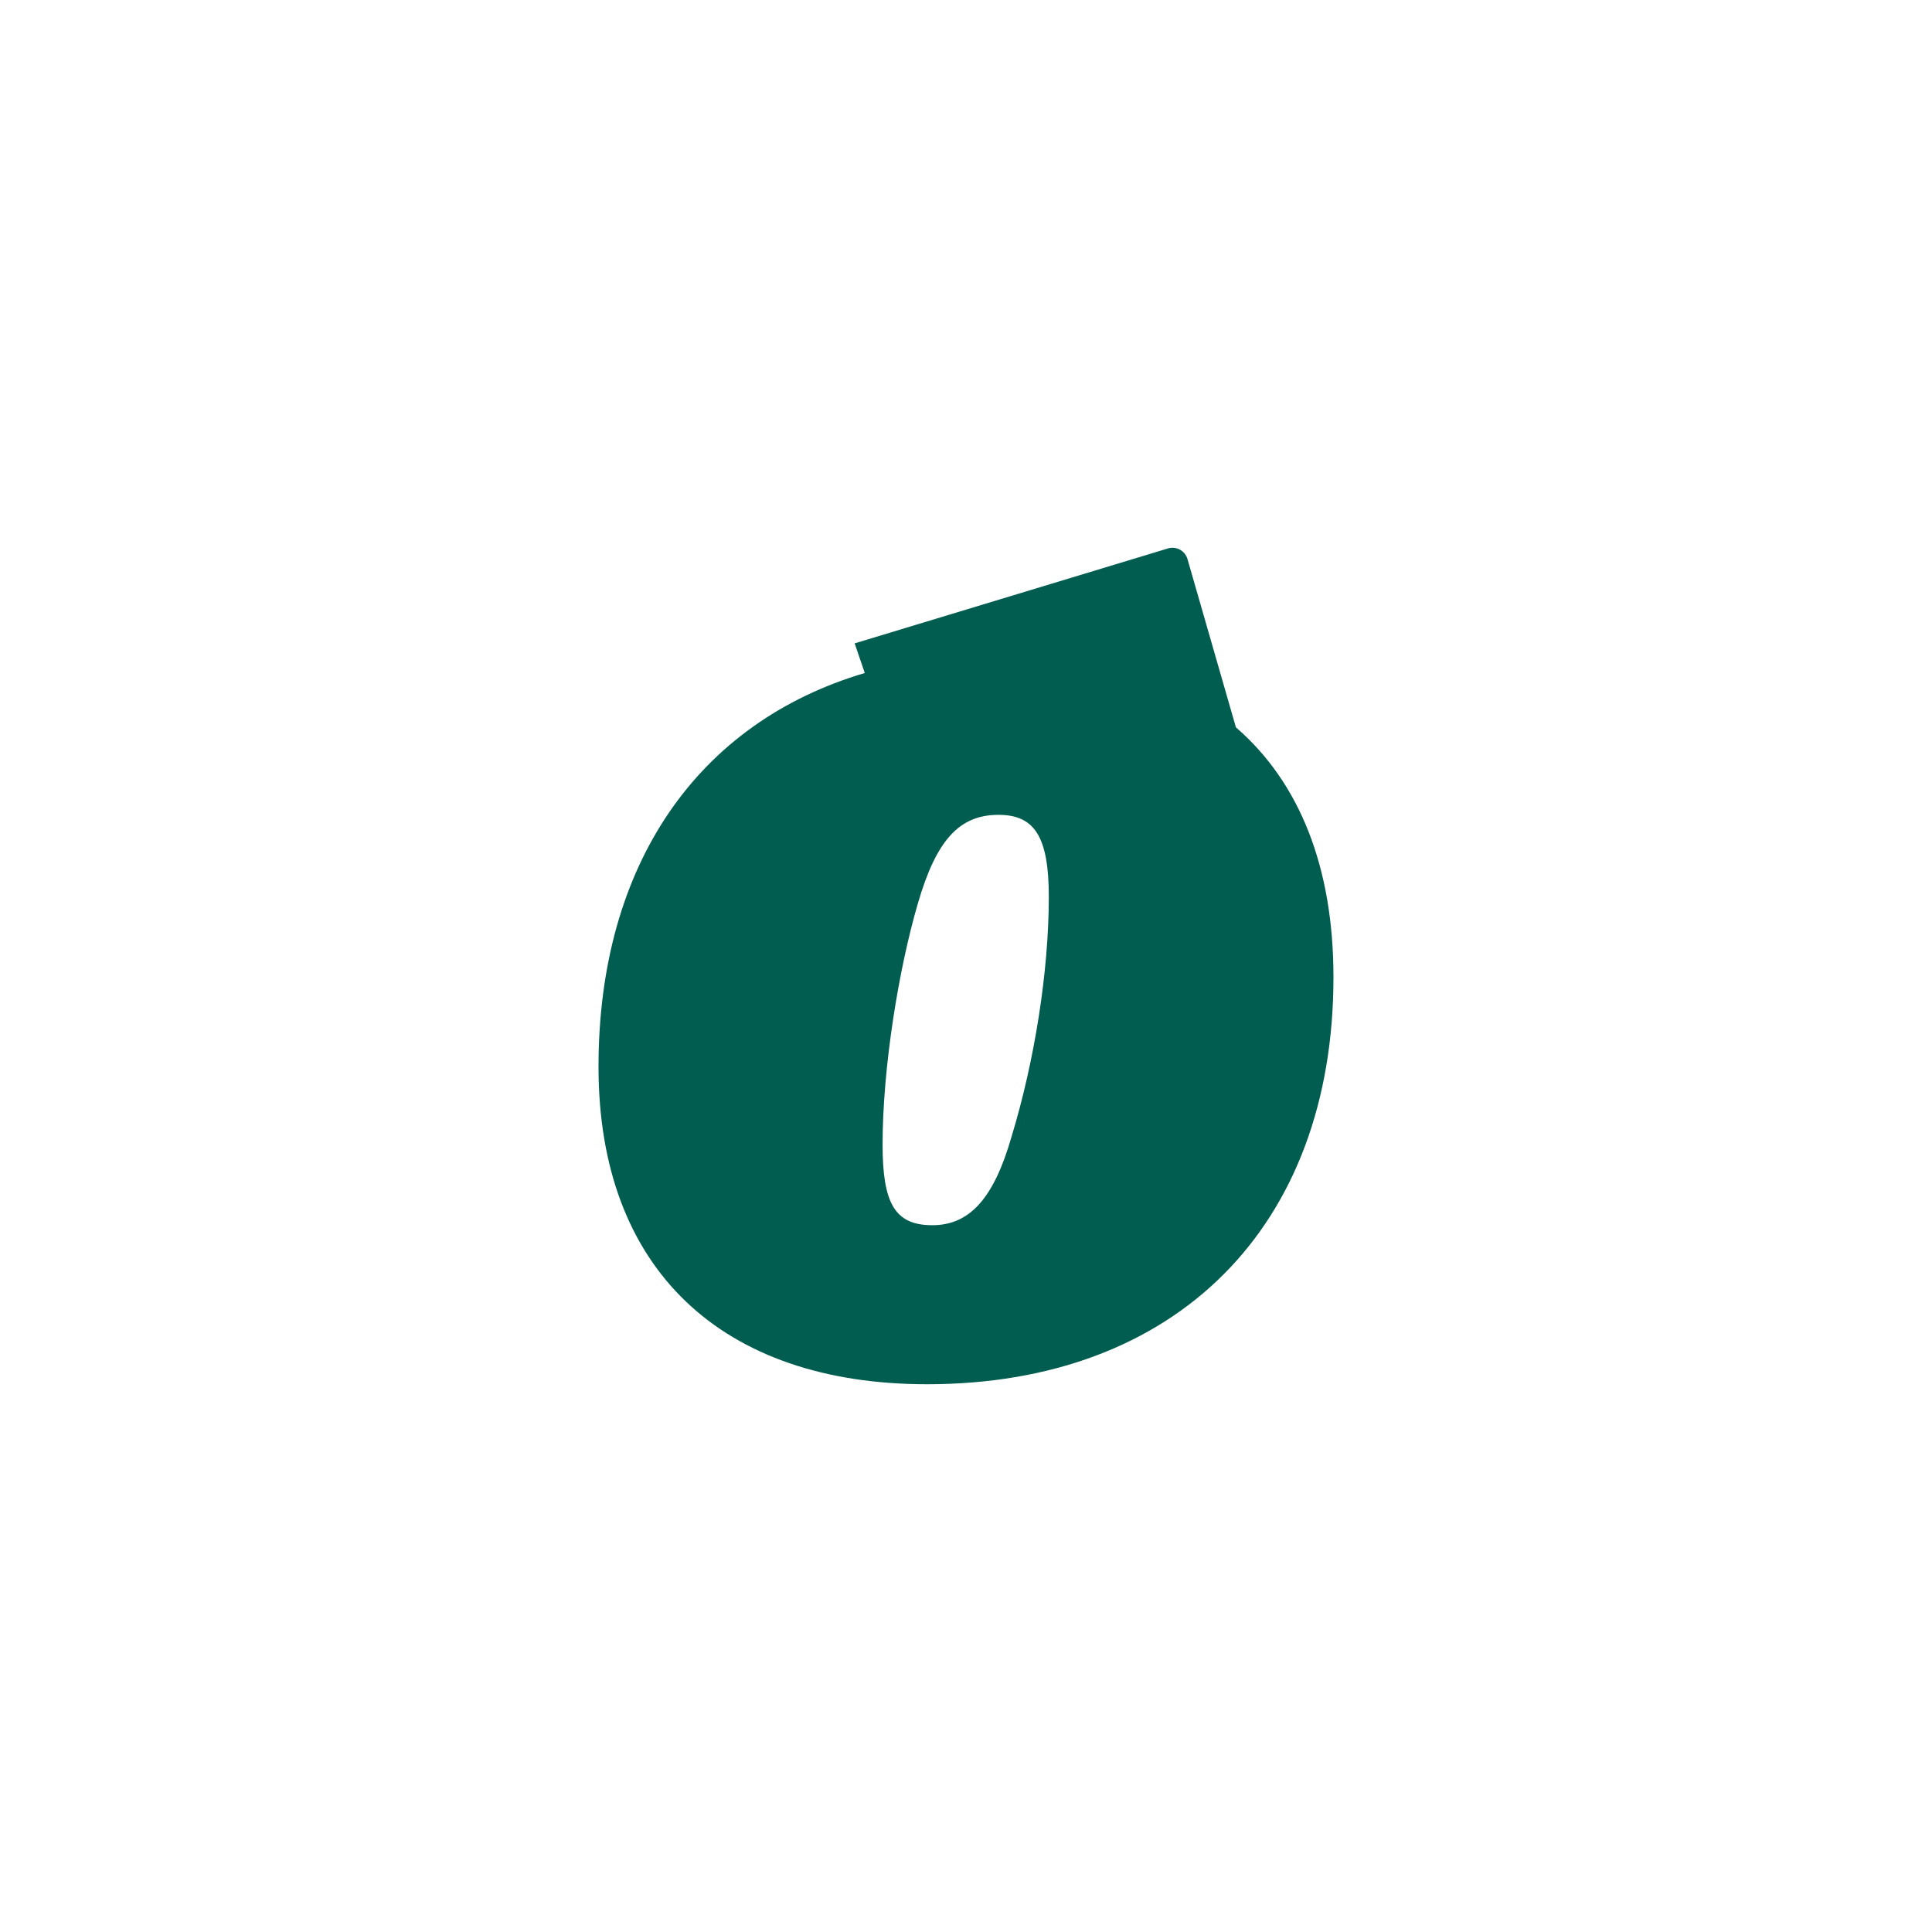
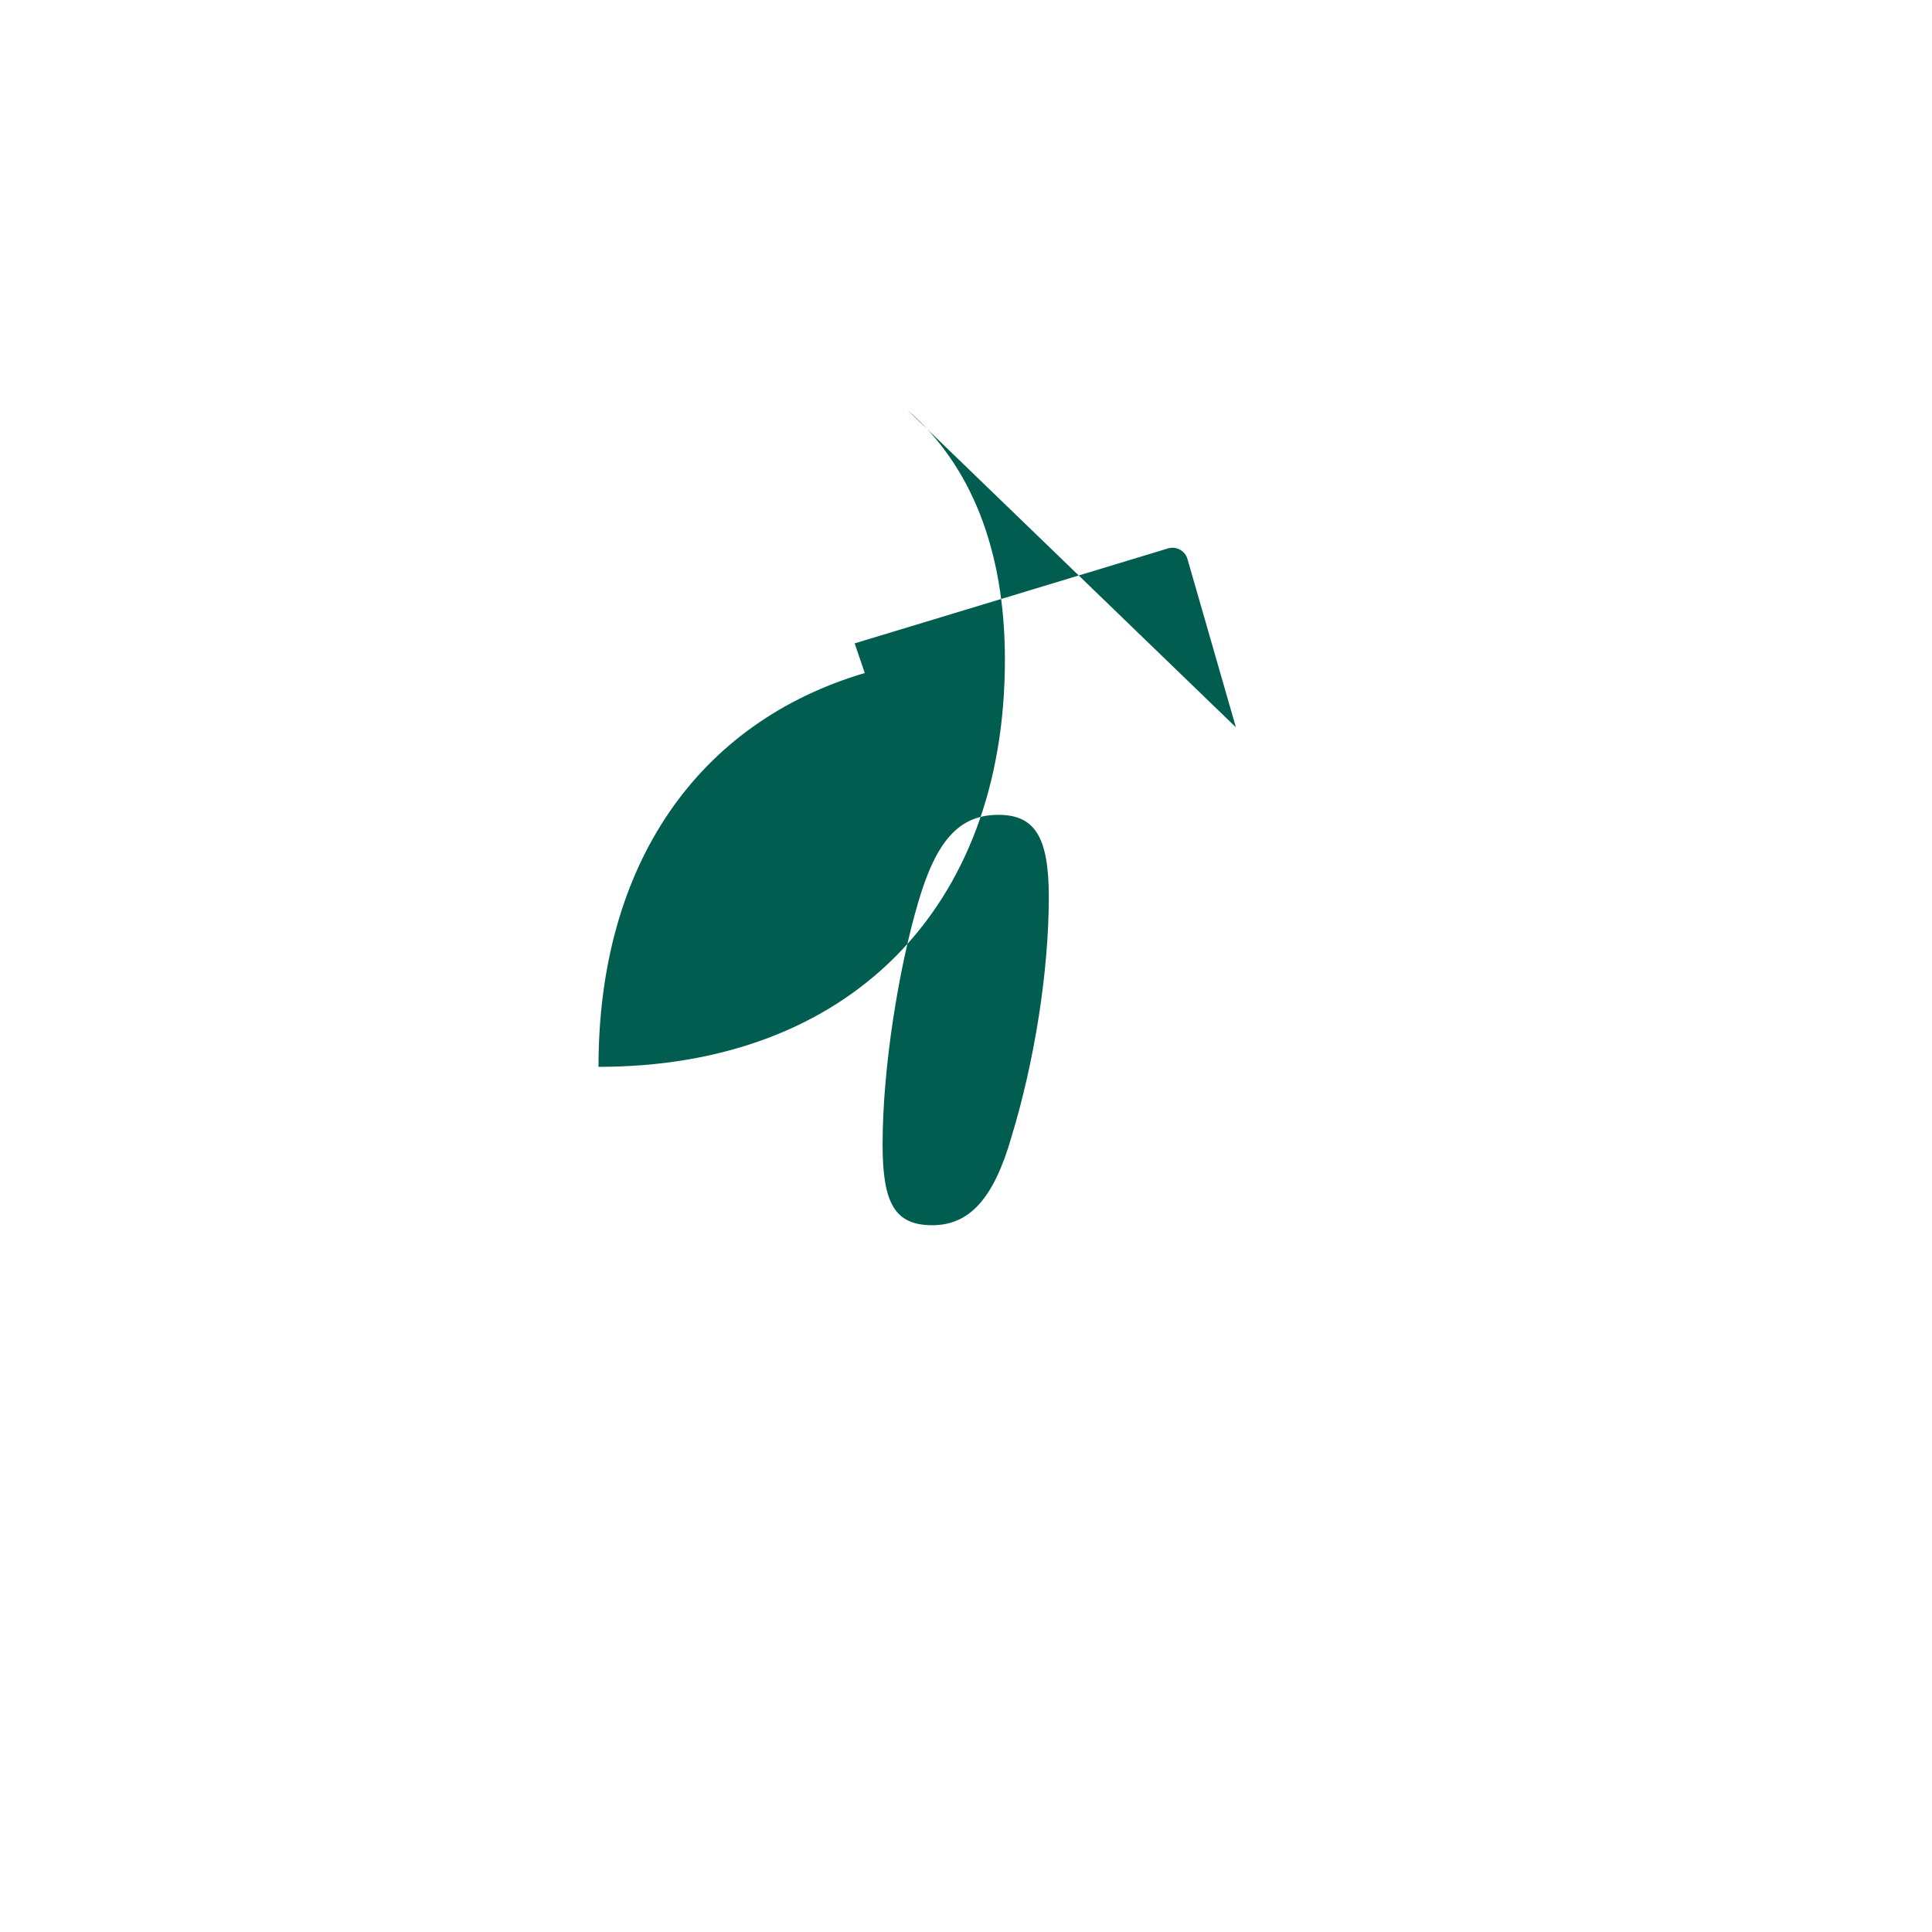
<svg xmlns="http://www.w3.org/2000/svg" id="Calque_1" baseProfile="tiny" version="1.2" viewBox="0 0 1080 1080">
-   <path d="M690.88,406.57l-27.07-94.05c-1.35-4.68-6.26-7.35-10.92-5.94l-175.13,53.07,5.65,16.57c-93.12,27.54-148.84,106.78-148.84,220.15s69.15,177.43,183.66,177.43c139.38,0,227.18-88.16,227.18-227.55,0-61.67-19.04-108.97-54.54-139.67ZM565.43,635.51c-9.88,34.38-23.4,49.39-44.26,49.39s-27.8-12.08-27.8-45.01c0-43.53,9.14-98.77,19.76-135,10.23-35.12,23.04-49.39,44.99-49.39,20.12,0,28.17,12.08,28.17,45.74,0,42.06-8.05,92.19-20.86,134.26Z" fill="#005d4f" />
+   <path d="M690.88,406.57l-27.07-94.05c-1.35-4.68-6.26-7.35-10.92-5.94l-175.13,53.07,5.65,16.57c-93.12,27.54-148.84,106.78-148.84,220.15c139.38,0,227.18-88.16,227.18-227.55,0-61.67-19.04-108.97-54.54-139.67ZM565.43,635.51c-9.88,34.38-23.4,49.39-44.26,49.39s-27.8-12.08-27.8-45.01c0-43.53,9.14-98.77,19.76-135,10.23-35.12,23.04-49.39,44.99-49.39,20.12,0,28.17,12.08,28.17,45.74,0,42.06-8.05,92.19-20.86,134.26Z" fill="#005d4f" />
</svg>